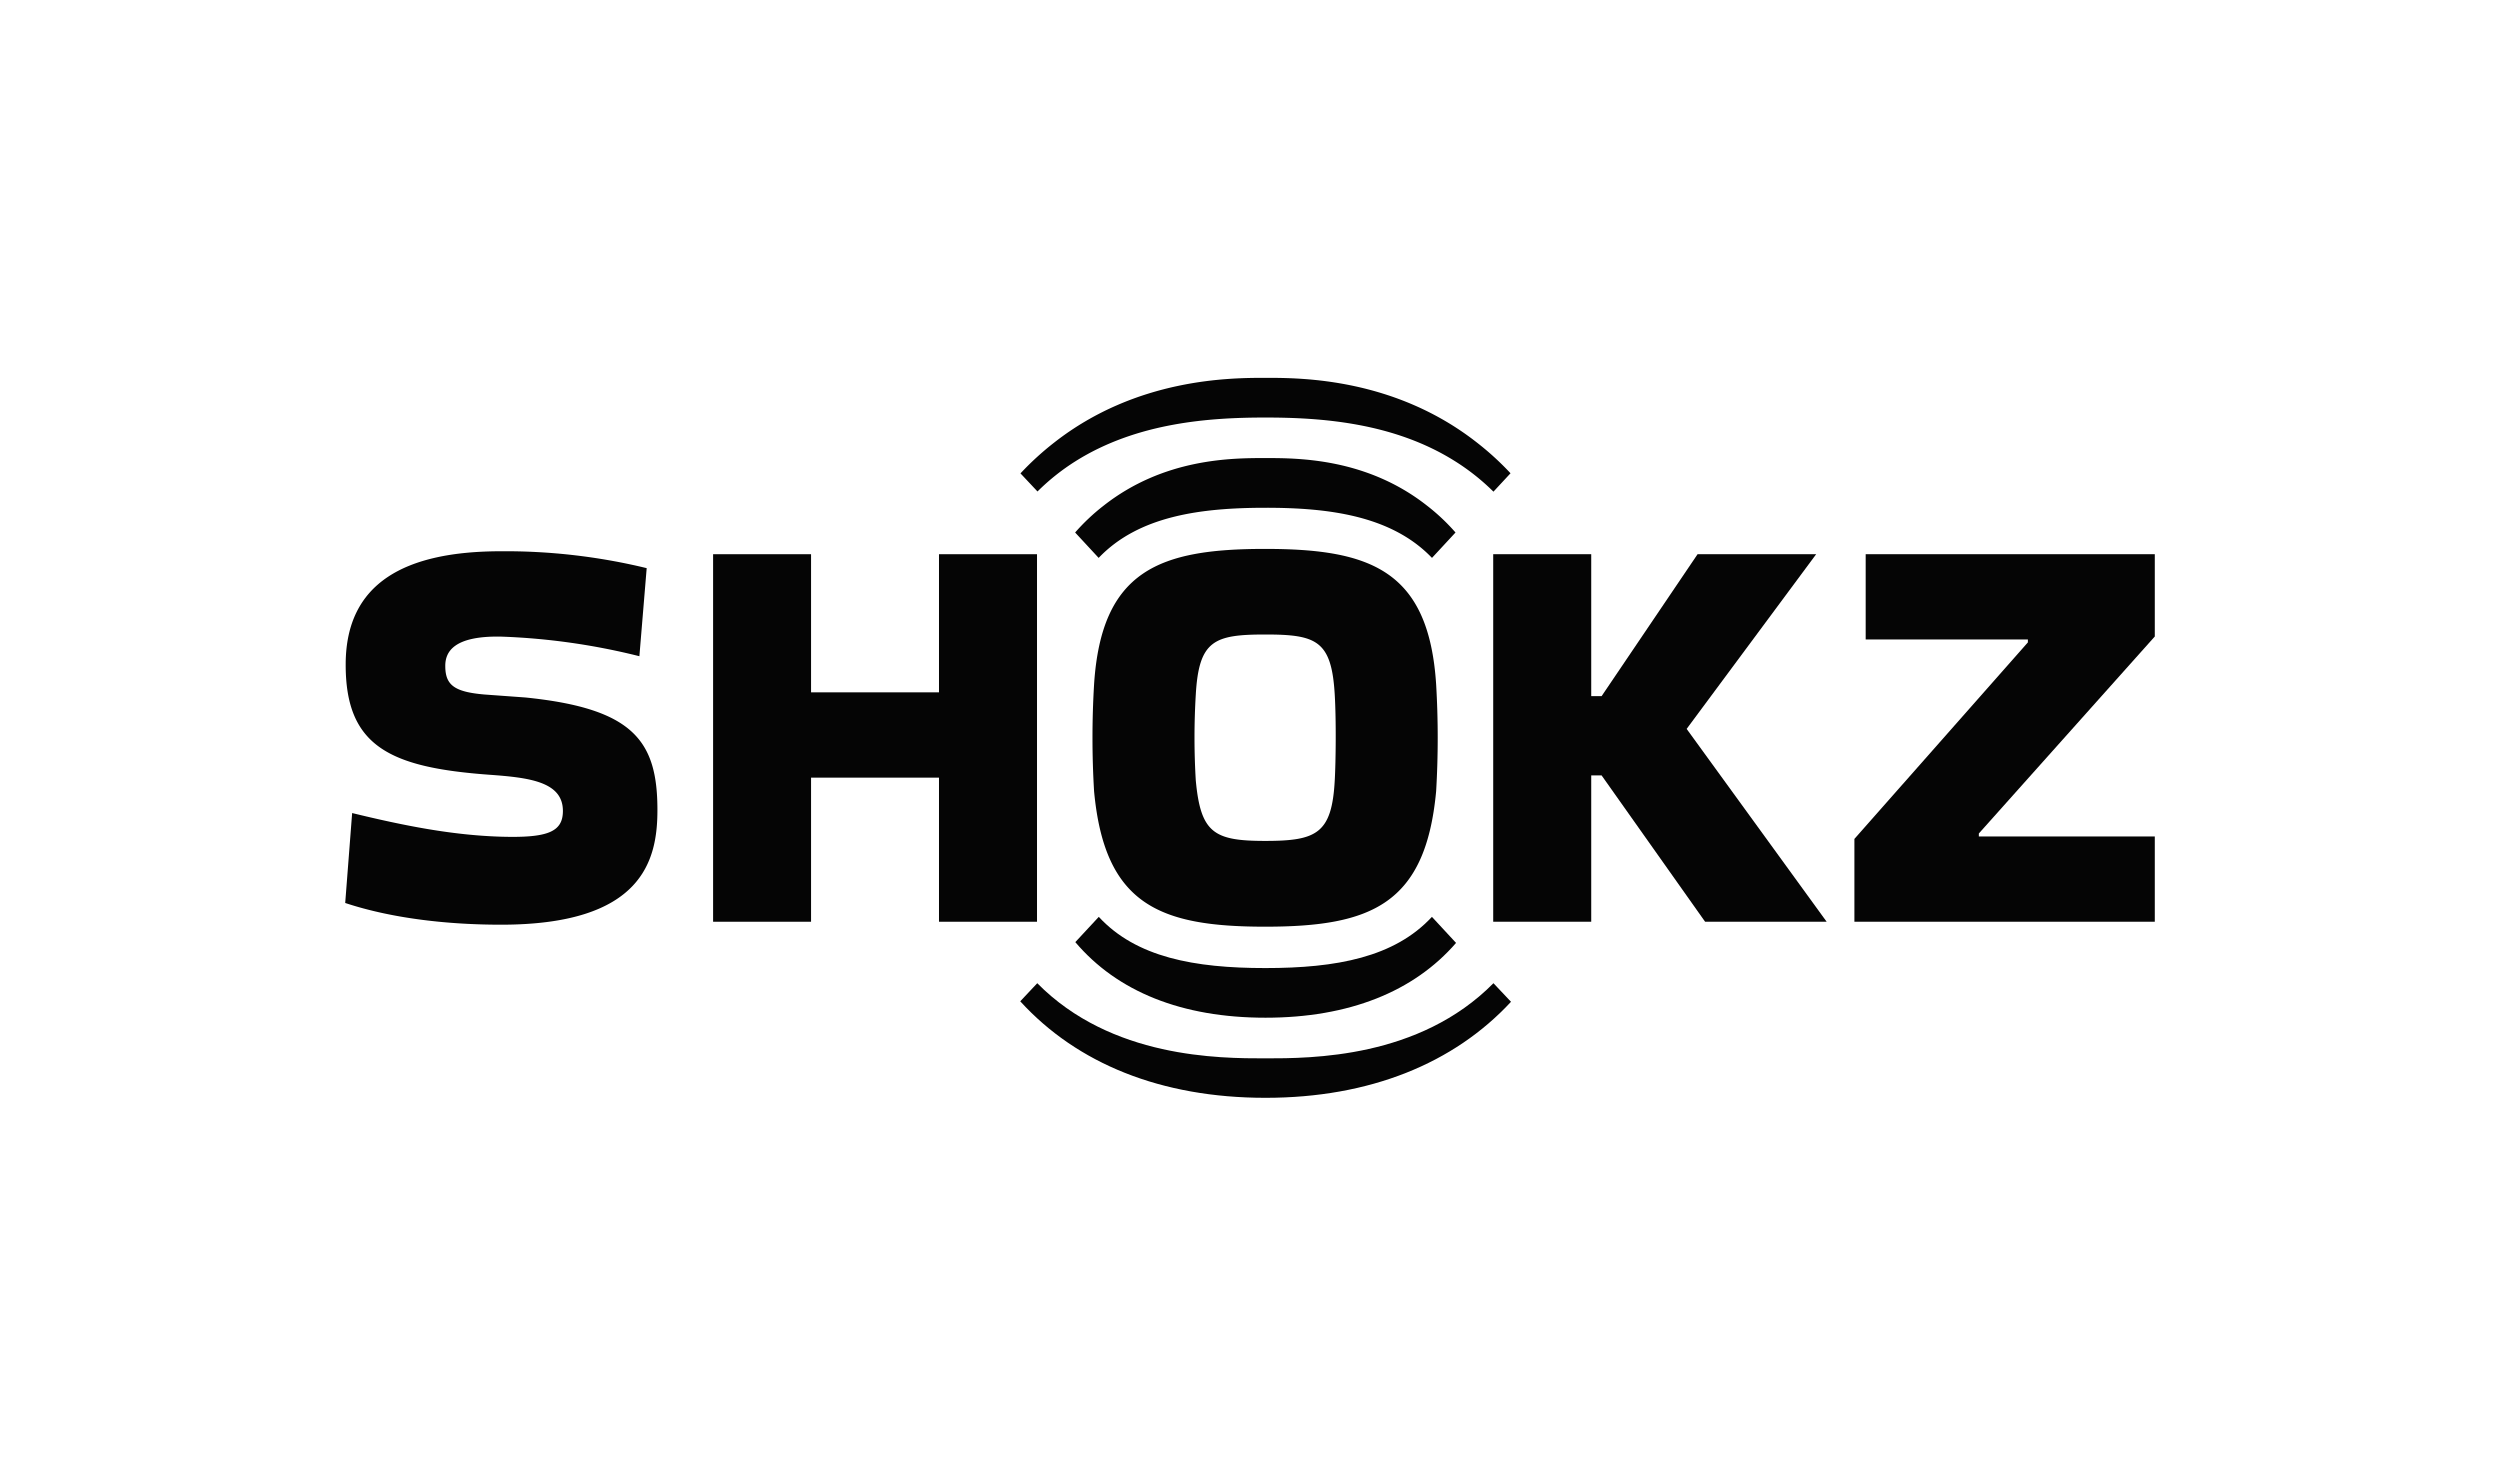
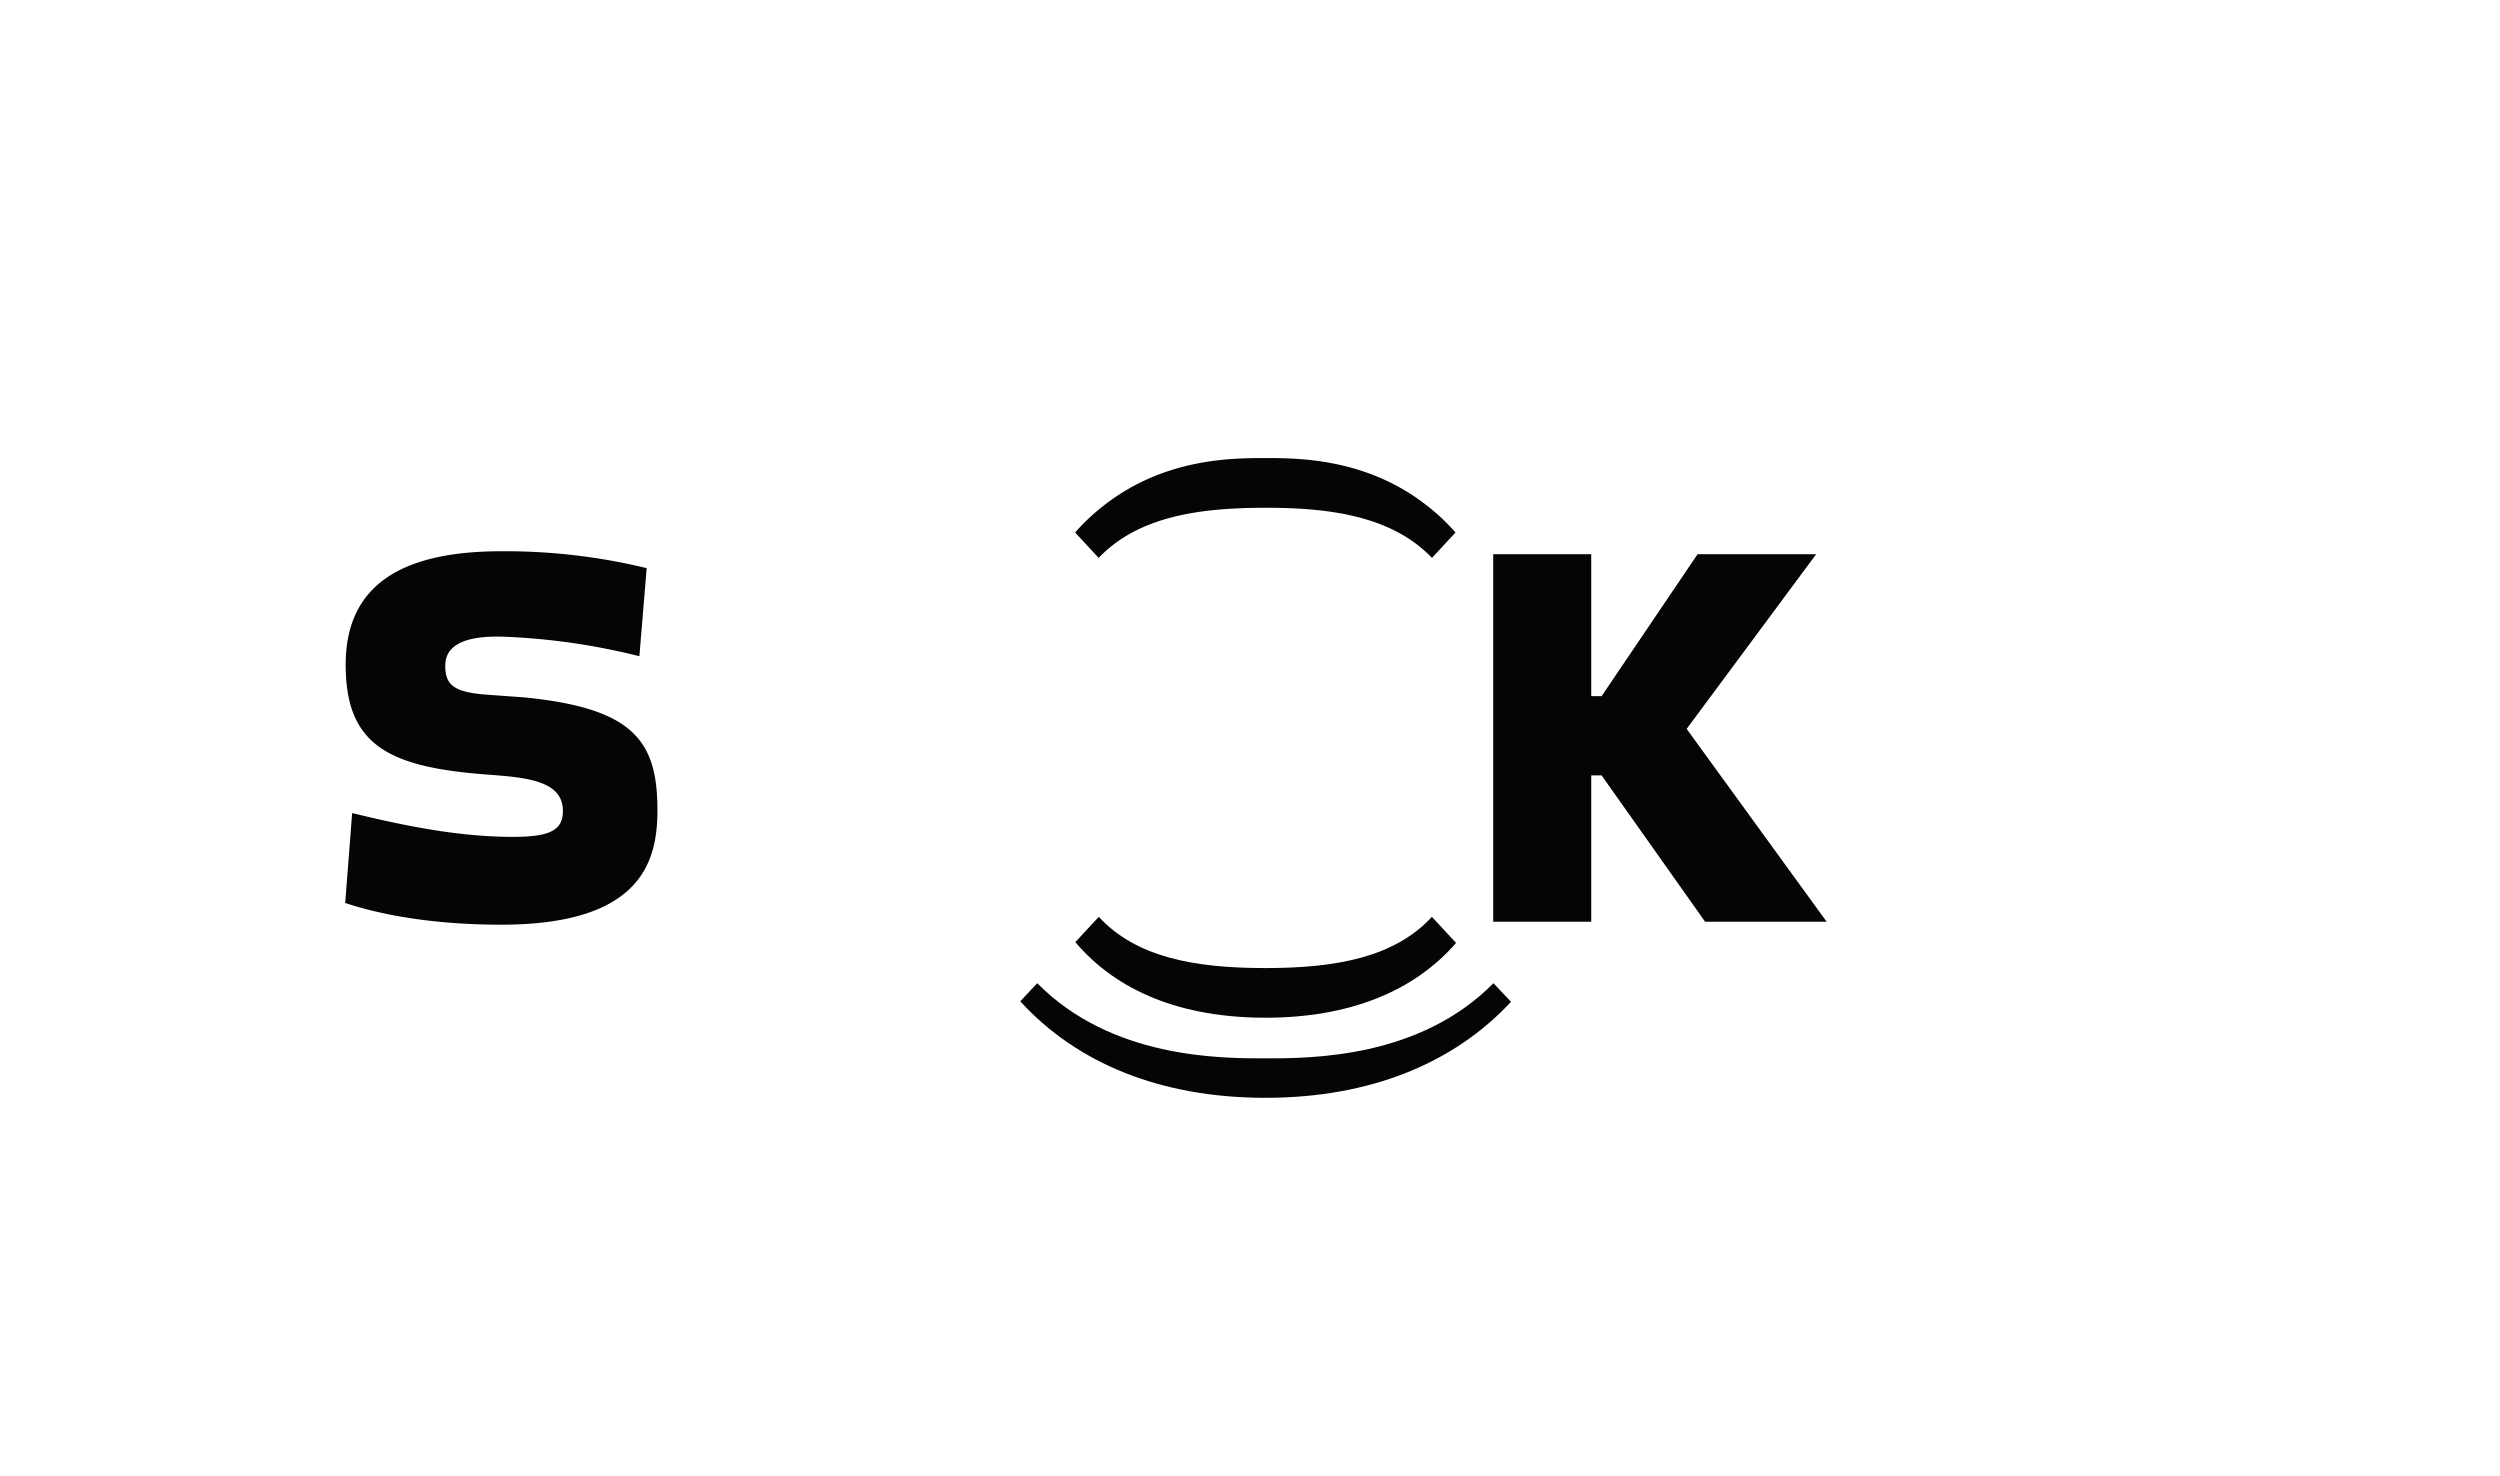
<svg xmlns="http://www.w3.org/2000/svg" id="bcc59e86-9b03-4eaf-bbde-f917a86e4220" data-name="图层 1" viewBox="0 0 414.46 244.68">
  <defs>
    <style>.a8fdfda8-1bb1-4d9d-bab2-a9beb72ed077{fill:#050505;}</style>
  </defs>
  <path class="a8fdfda8-1bb1-4d9d-bab2-a9beb72ed077" d="M87.09,115.63l-6.75-.49c-5.07-.43-6.52-1.59-6.52-4.75,0-2.22,1.26-5,9.25-4.85A109.72,109.72,0,0,1,106,108.79l1.21-14.6a99.16,99.16,0,0,0-24.14-2.8c-15.93,0-25.68,5.24-25.76,18.61-.08,13.68,7.22,17.23,23.81,18.44,6.48.47,12.2,1.1,12.2,6,0,3.54-2.62,4.49-10.25,4.27-8.1-.24-16.09-1.82-24.69-3.92L57.23,149.7c7.94,2.63,17.29,3.6,25.84,3.6,23.52,0,25.92-10.73,25.92-19C109,122.8,105,117.45,87.09,115.63Z" />
-   <polygon class="a8fdfda8-1bb1-4d9d-bab2-a9beb72ed077" points="357.23 105.52 357.23 91.88 309.3 91.88 309.3 106.01 336.19 106.01 336.19 106.5 307.43 139.08 307.43 152.81 357.23 152.81 357.23 138.67 328.06 138.67 328.06 138.18 357.23 105.52" />
-   <path class="a8fdfda8-1bb1-4d9d-bab2-a9beb72ed077" d="M209.73,91c-17.43,0-27.13,3.48-28.35,22.47a148.57,148.57,0,0,0,0,17.69c1.74,18.79,10.79,22.47,28.35,22.47s26.62-3.68,28.36-22.47a150.72,150.72,0,0,0,0-17.69C236.87,94.51,227.17,91,209.73,91Zm11.55,38.36c-.47,8.84-3,10.05-11.52,10.05s-10.71-1.31-11.52-10.05a119.27,119.27,0,0,1,0-14.17c.51-9,3-10,11.52-10s11,1,11.52,10C221.53,119.52,221.46,126.11,221.28,129.39Z" />
-   <polygon class="a8fdfda8-1bb1-4d9d-bab2-a9beb72ed077" points="171.92 152.81 171.92 91.88 155.67 91.88 155.67 114.78 134.46 114.78 134.46 91.88 118.22 91.88 118.22 152.81 134.46 152.81 134.46 128.92 155.67 128.92 155.67 152.81 171.92 152.81" />
  <polygon class="a8fdfda8-1bb1-4d9d-bab2-a9beb72ed077" points="301.09 91.88 281.43 91.88 265.52 115.41 263.8 115.41 263.8 114.78 263.8 91.88 247.55 91.88 247.55 152.81 263.8 152.81 263.8 128.92 263.8 128.55 265.52 128.55 282.68 152.81 302.83 152.81 279.62 120.84 301.09 91.88" />
  <path class="a8fdfda8-1bb1-4d9d-bab2-a9beb72ed077" d="M209.77,175.46c-7.59,0-25.51,0-37.81-12.46l-2.82,3c9.44,10.34,23.37,16,40.66,16s31.24-5.71,40.7-15.92L247.59,163C235.29,175.46,217.37,175.46,209.77,175.46Z" />
-   <path class="a8fdfda8-1bb1-4d9d-bab2-a9beb72ed077" d="M178.31,76.46c10.2-6.41,22.17-7.24,31.46-7.24s21.27.83,31.45,7.24a37.05,37.05,0,0,1,6.37,5.05l2.83-3.05a47.47,47.47,0,0,0-5.57-5.09c-13.69-10.73-29.21-10.73-35-10.73s-21.38,0-35.08,10.73a47.82,47.82,0,0,0-5.59,5.11l2.82,3A36.6,36.6,0,0,1,178.31,76.46Z" />
  <path class="a8fdfda8-1bb1-4d9d-bab2-a9beb72ed077" d="M209.8,168.72c13.84,0,24.6-4.33,31.59-12.4l-4-4.32c-6.22,6.71-15.81,8.49-27.61,8.49s-21.41-1.78-27.62-8.49l-3.89,4.19C185.22,164.39,195.91,168.72,209.8,168.72Z" />
  <path class="a8fdfda8-1bb1-4d9d-bab2-a9beb72ed077" d="M236.59,83.84c-10-7.88-21.32-7.9-26.79-7.9h-.05c-5.47,0-16.76,0-26.8,7.9a34,34,0,0,0-4.71,4.44l3.9,4.21c6.68-7,17-8.3,27.63-8.31s20.95,1.34,27.63,8.31l3.9-4.21A33.45,33.45,0,0,0,236.59,83.84Z" />
</svg>